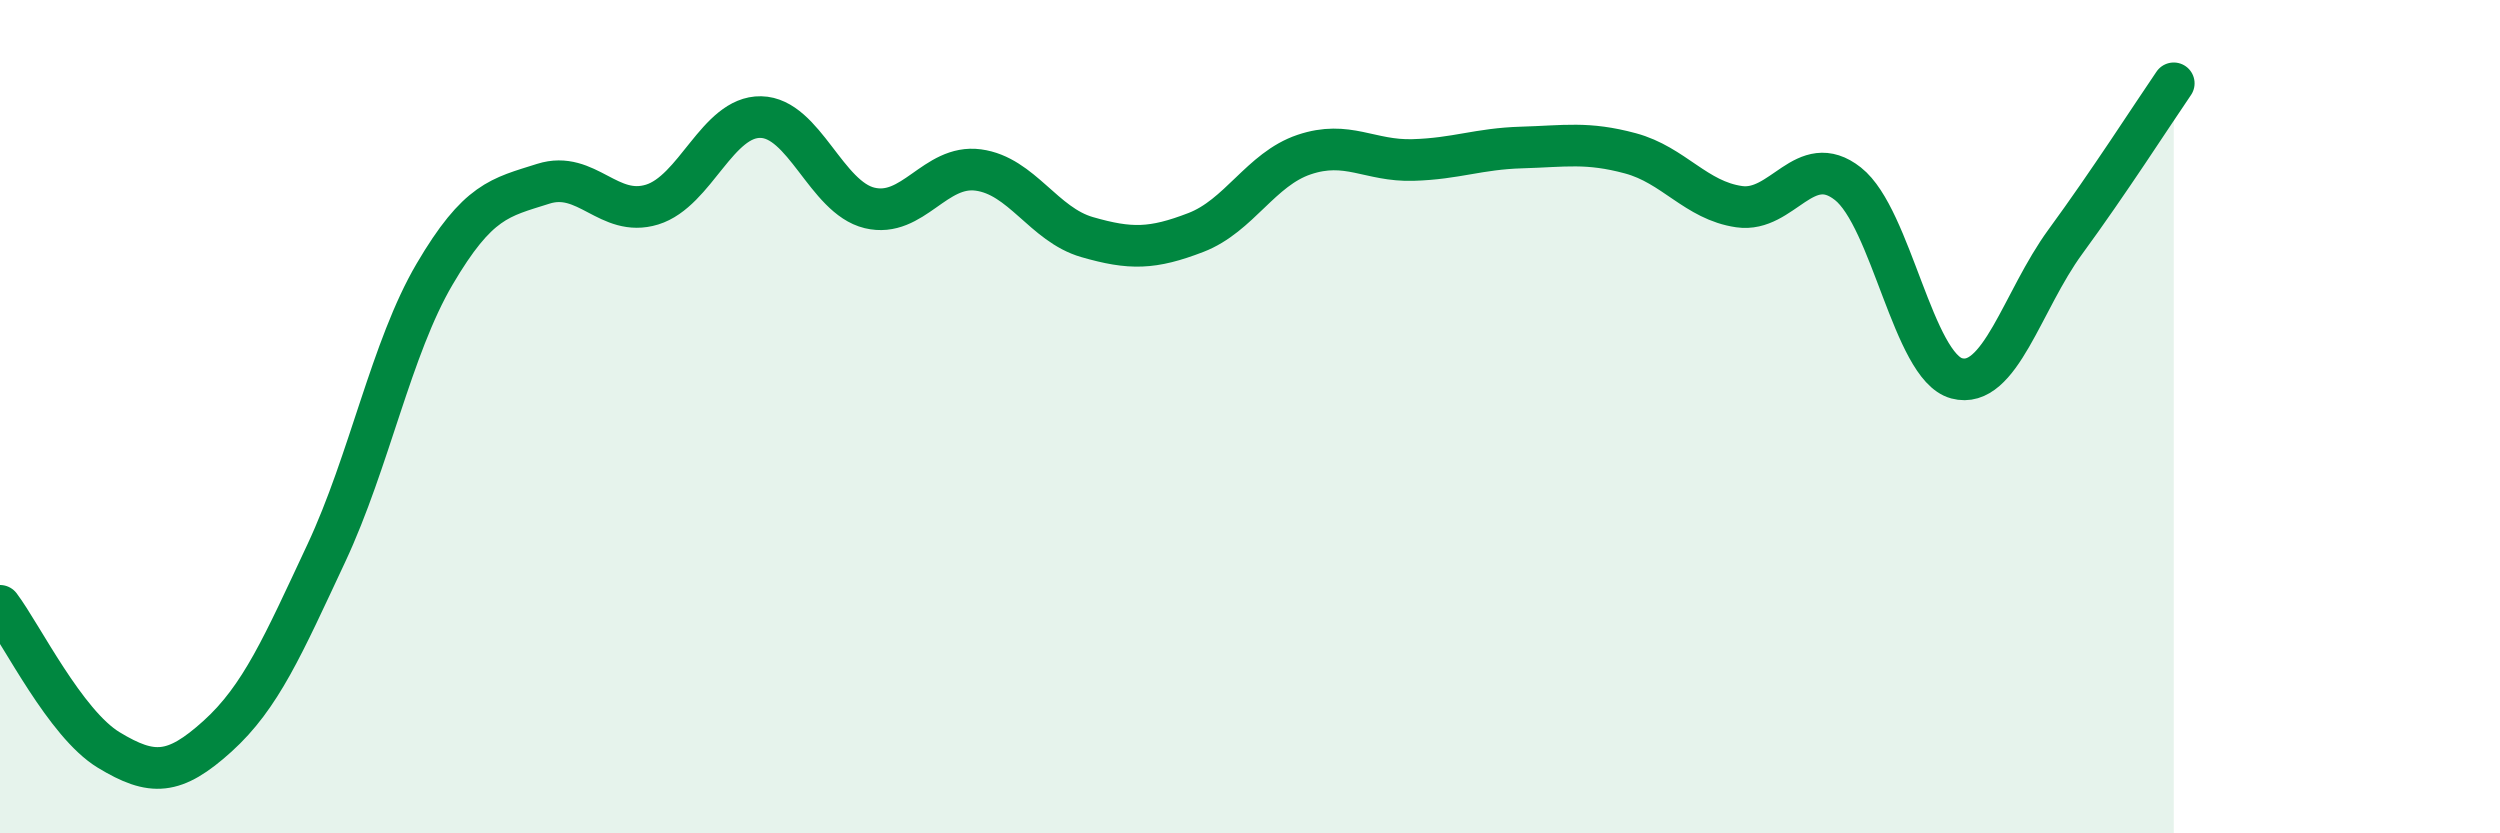
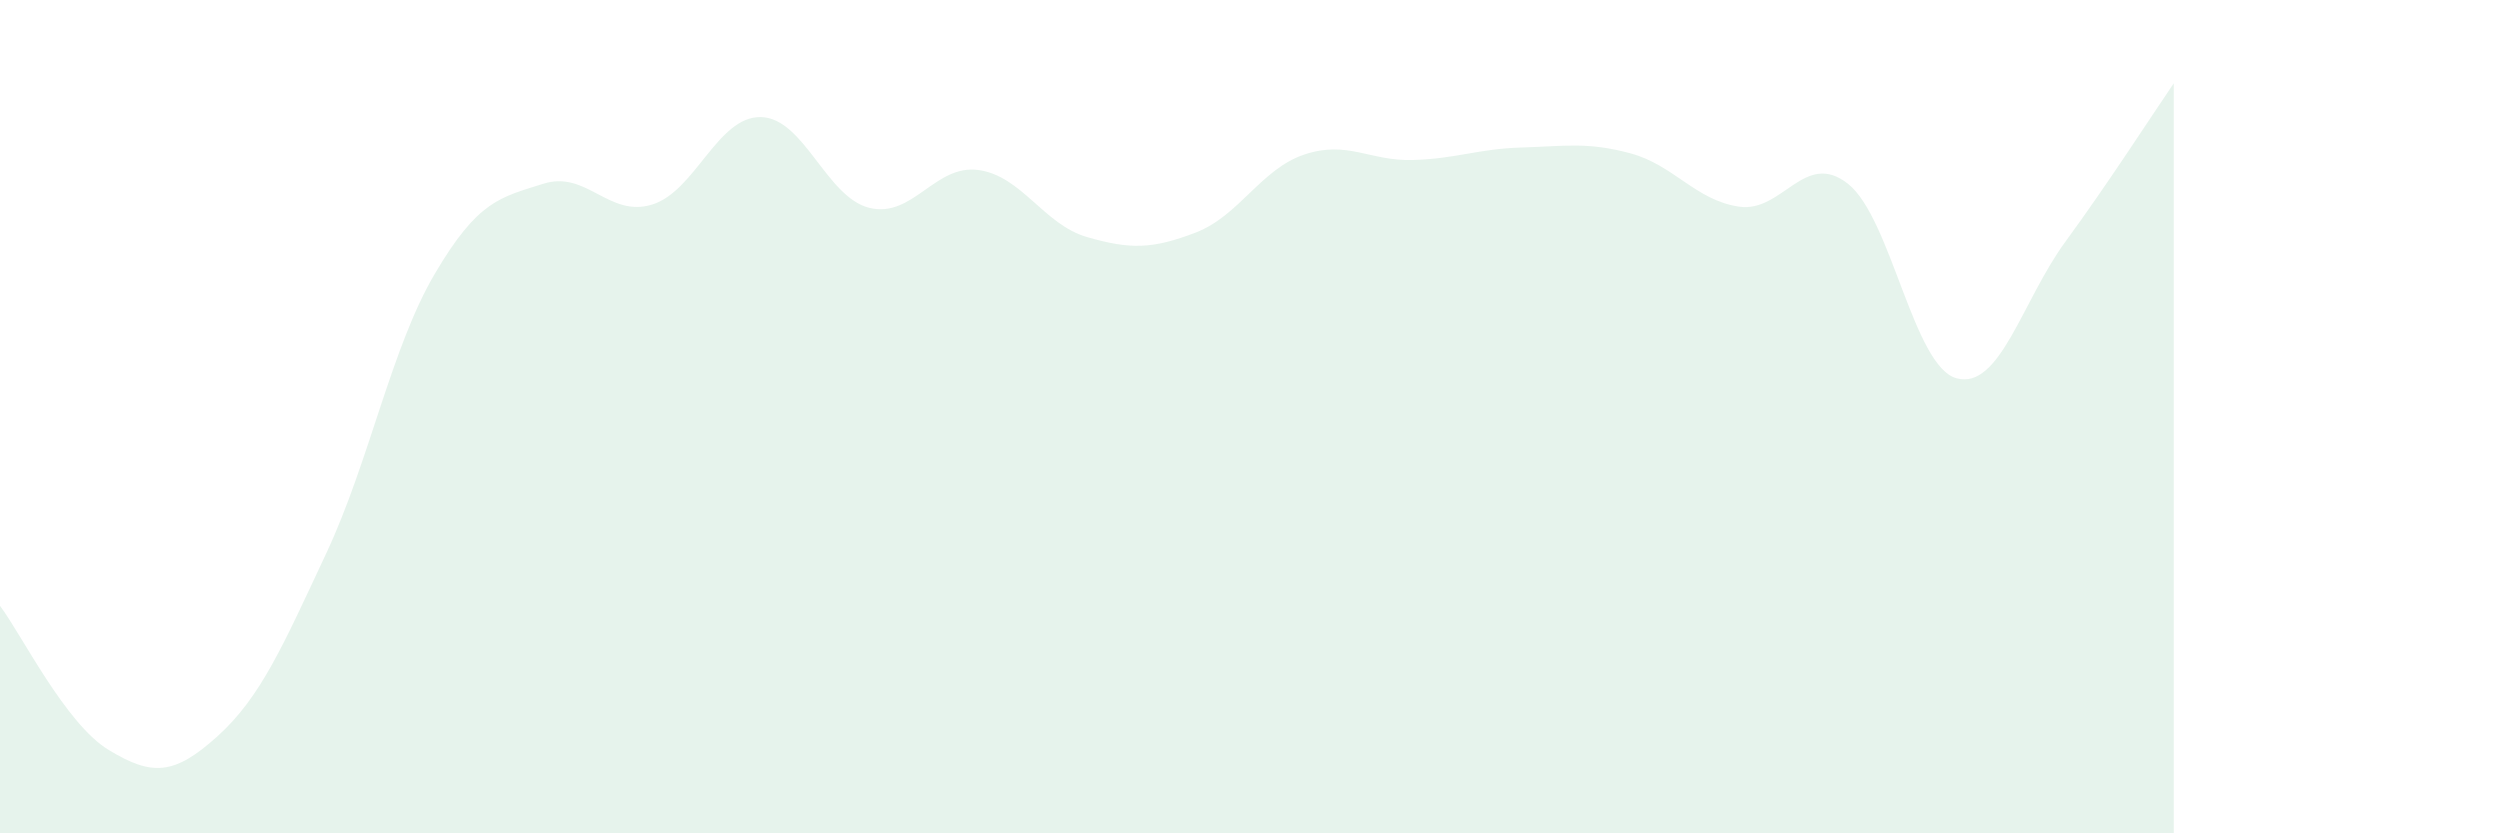
<svg xmlns="http://www.w3.org/2000/svg" width="60" height="20" viewBox="0 0 60 20">
  <path d="M 0,14.54 C 0.52,15.23 1.57,17.37 2.61,18 C 3.65,18.63 4.18,18.61 5.22,17.67 C 6.26,16.73 6.79,15.5 7.83,13.28 C 8.87,11.06 9.39,8.35 10.43,6.58 C 11.47,4.81 12,4.74 13.04,4.41 C 14.08,4.08 14.61,5.23 15.65,4.91 C 16.69,4.59 17.22,2.79 18.26,2.81 C 19.3,2.83 19.83,4.74 20.87,4.99 C 21.91,5.24 22.44,3.94 23.48,4.08 C 24.52,4.22 25.05,5.39 26.09,5.69 C 27.13,5.99 27.66,5.98 28.7,5.58 C 29.74,5.18 30.26,4.06 31.3,3.71 C 32.34,3.36 32.87,3.87 33.91,3.84 C 34.95,3.81 35.48,3.57 36.52,3.54 C 37.56,3.51 38.09,3.4 39.13,3.68 C 40.17,3.96 40.7,4.81 41.74,4.96 C 42.78,5.11 43.31,3.59 44.35,4.41 C 45.39,5.23 45.92,8.8 46.96,9.08 C 48,9.36 48.53,7.22 49.57,5.8 C 50.61,4.38 51.65,2.76 52.17,2L52.17 20L0 20Z" fill="#008740" opacity="0.1" stroke-linecap="round" stroke-linejoin="round" />
-   <path d="M 0,14.54 C 0.52,15.23 1.57,17.37 2.61,18 C 3.65,18.63 4.18,18.61 5.22,17.67 C 6.26,16.73 6.79,15.5 7.83,13.28 C 8.87,11.06 9.39,8.35 10.43,6.58 C 11.47,4.81 12,4.74 13.04,4.41 C 14.08,4.08 14.61,5.23 15.65,4.91 C 16.69,4.59 17.22,2.79 18.26,2.81 C 19.3,2.83 19.83,4.74 20.87,4.99 C 21.91,5.24 22.44,3.94 23.48,4.08 C 24.52,4.22 25.05,5.39 26.09,5.69 C 27.13,5.99 27.66,5.98 28.7,5.58 C 29.74,5.18 30.26,4.06 31.3,3.71 C 32.34,3.36 32.87,3.87 33.91,3.84 C 34.95,3.81 35.48,3.57 36.52,3.54 C 37.56,3.51 38.09,3.4 39.13,3.68 C 40.17,3.96 40.7,4.81 41.74,4.96 C 42.78,5.11 43.31,3.59 44.35,4.41 C 45.39,5.23 45.92,8.8 46.96,9.08 C 48,9.36 48.53,7.22 49.57,5.8 C 50.61,4.38 51.65,2.76 52.17,2" stroke="#008740" stroke-width="1" fill="none" stroke-linecap="round" stroke-linejoin="round" />
</svg>